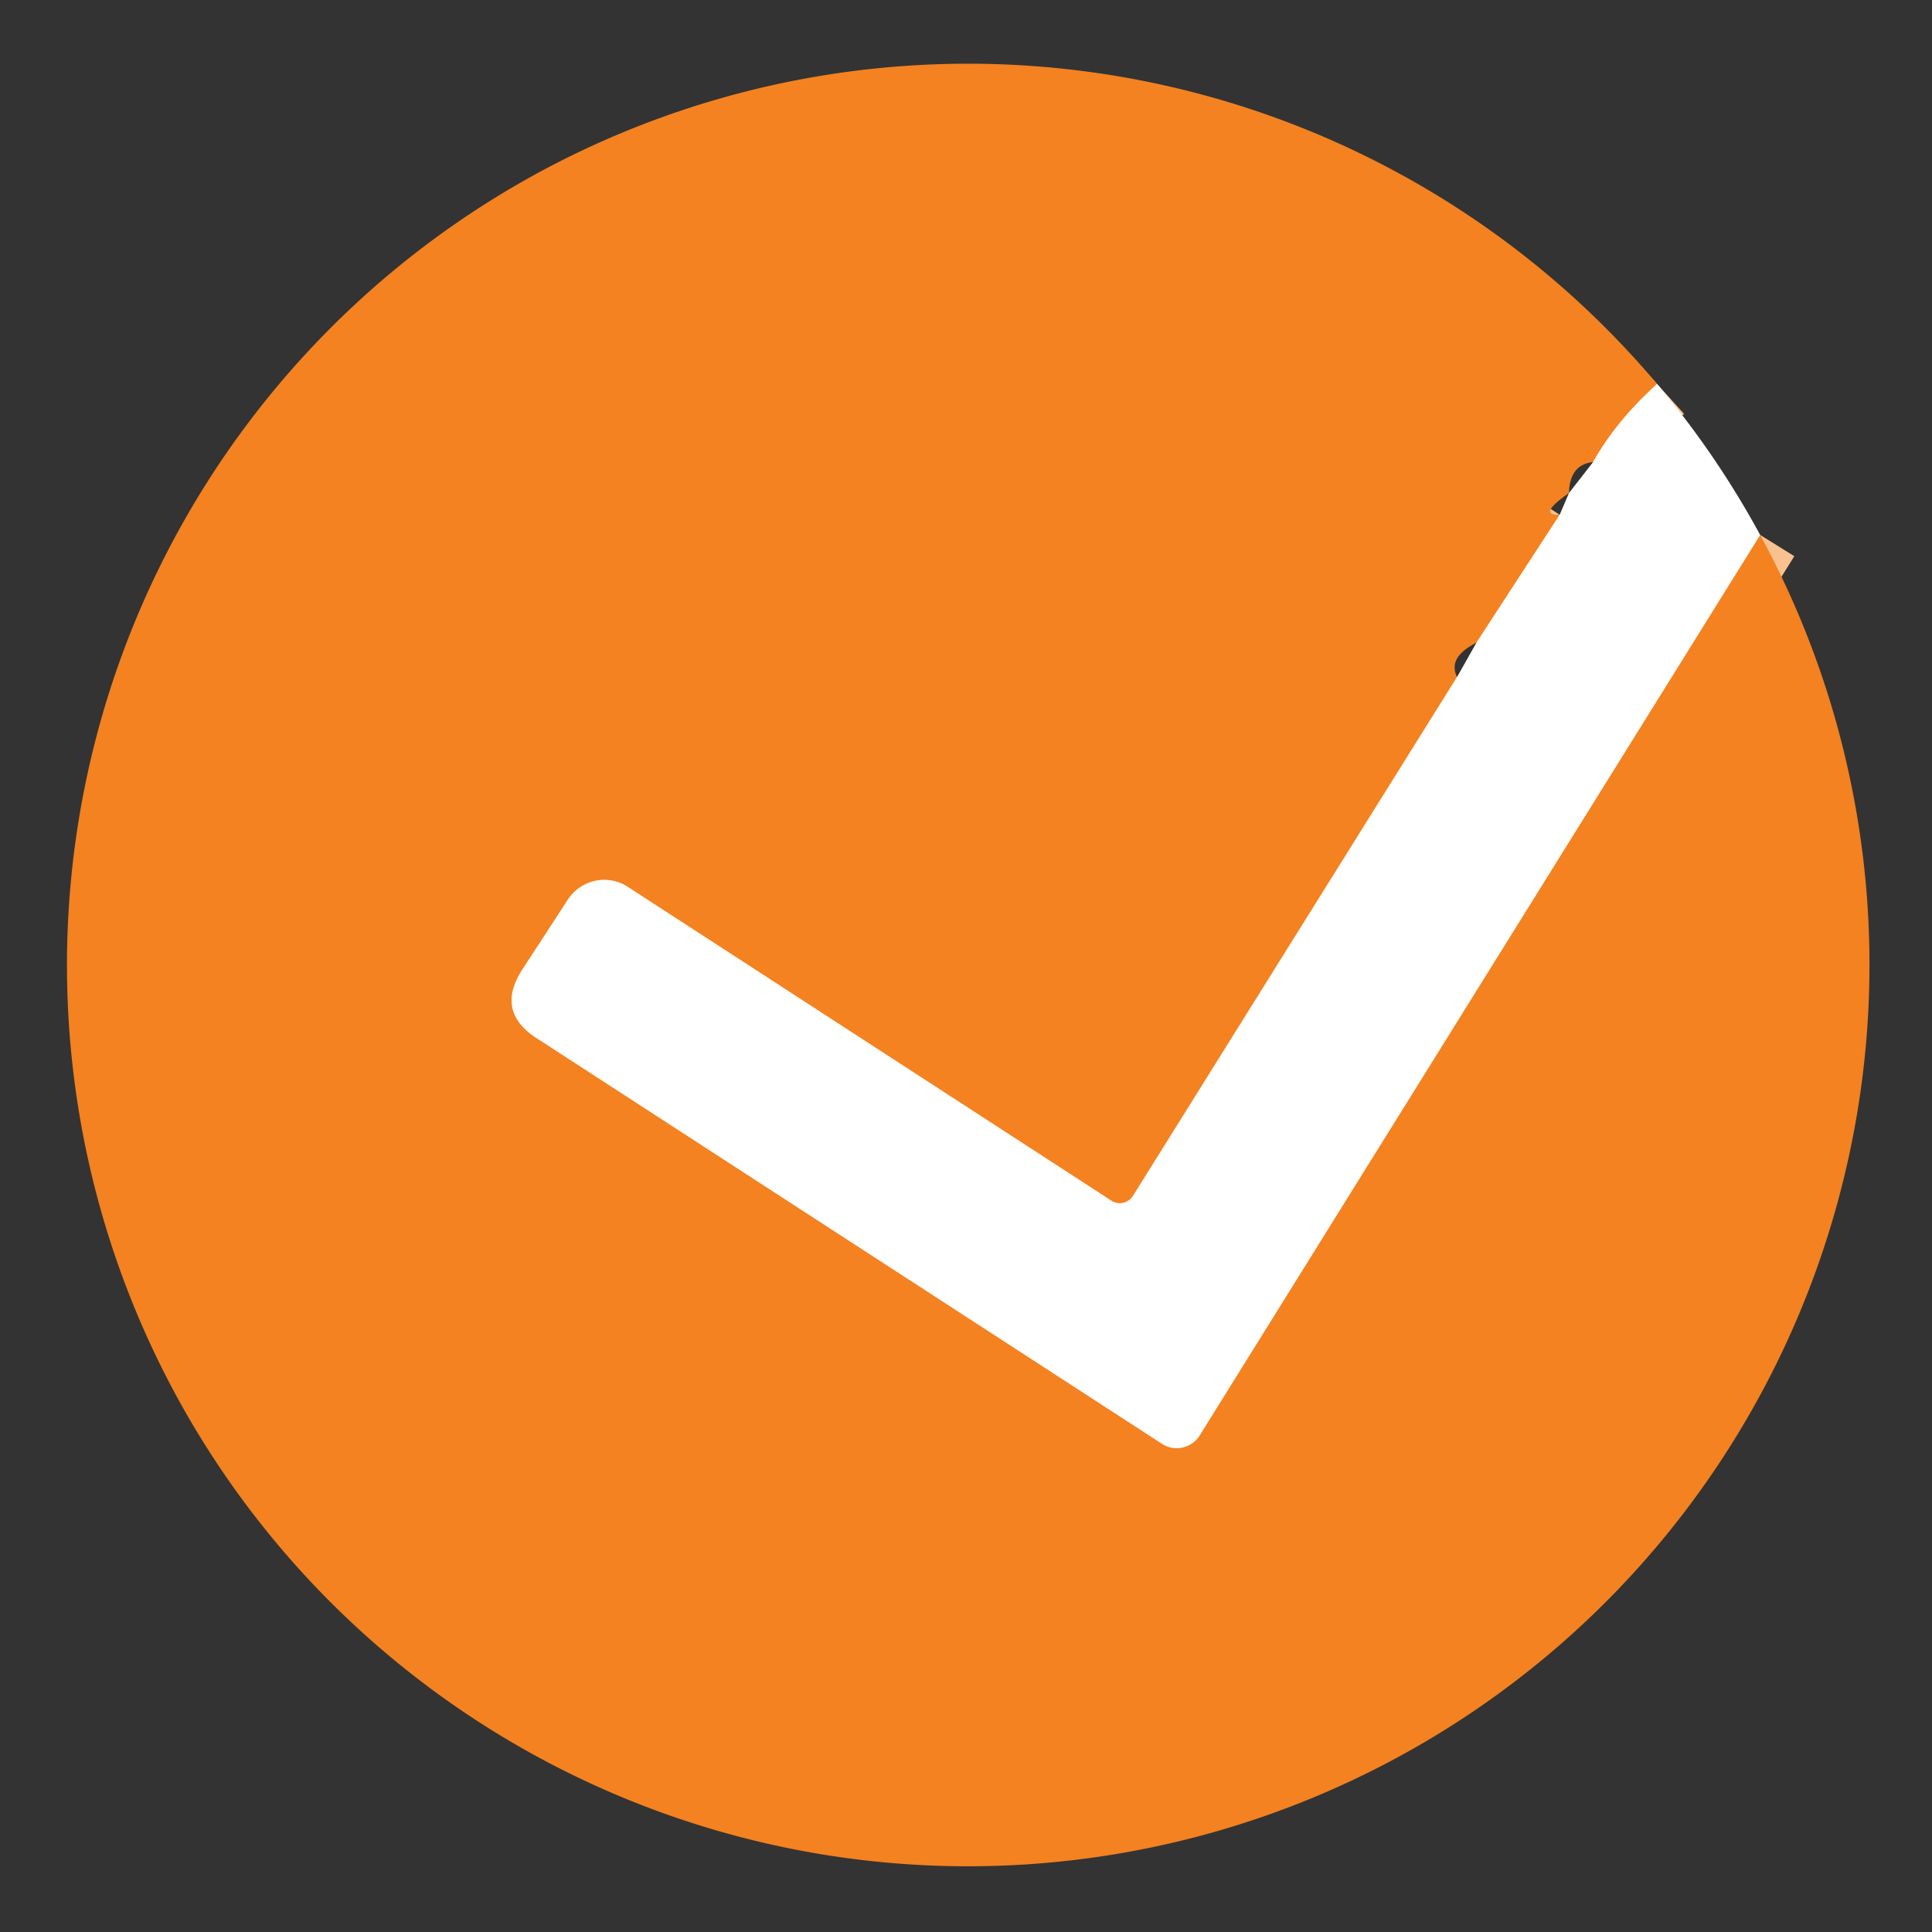
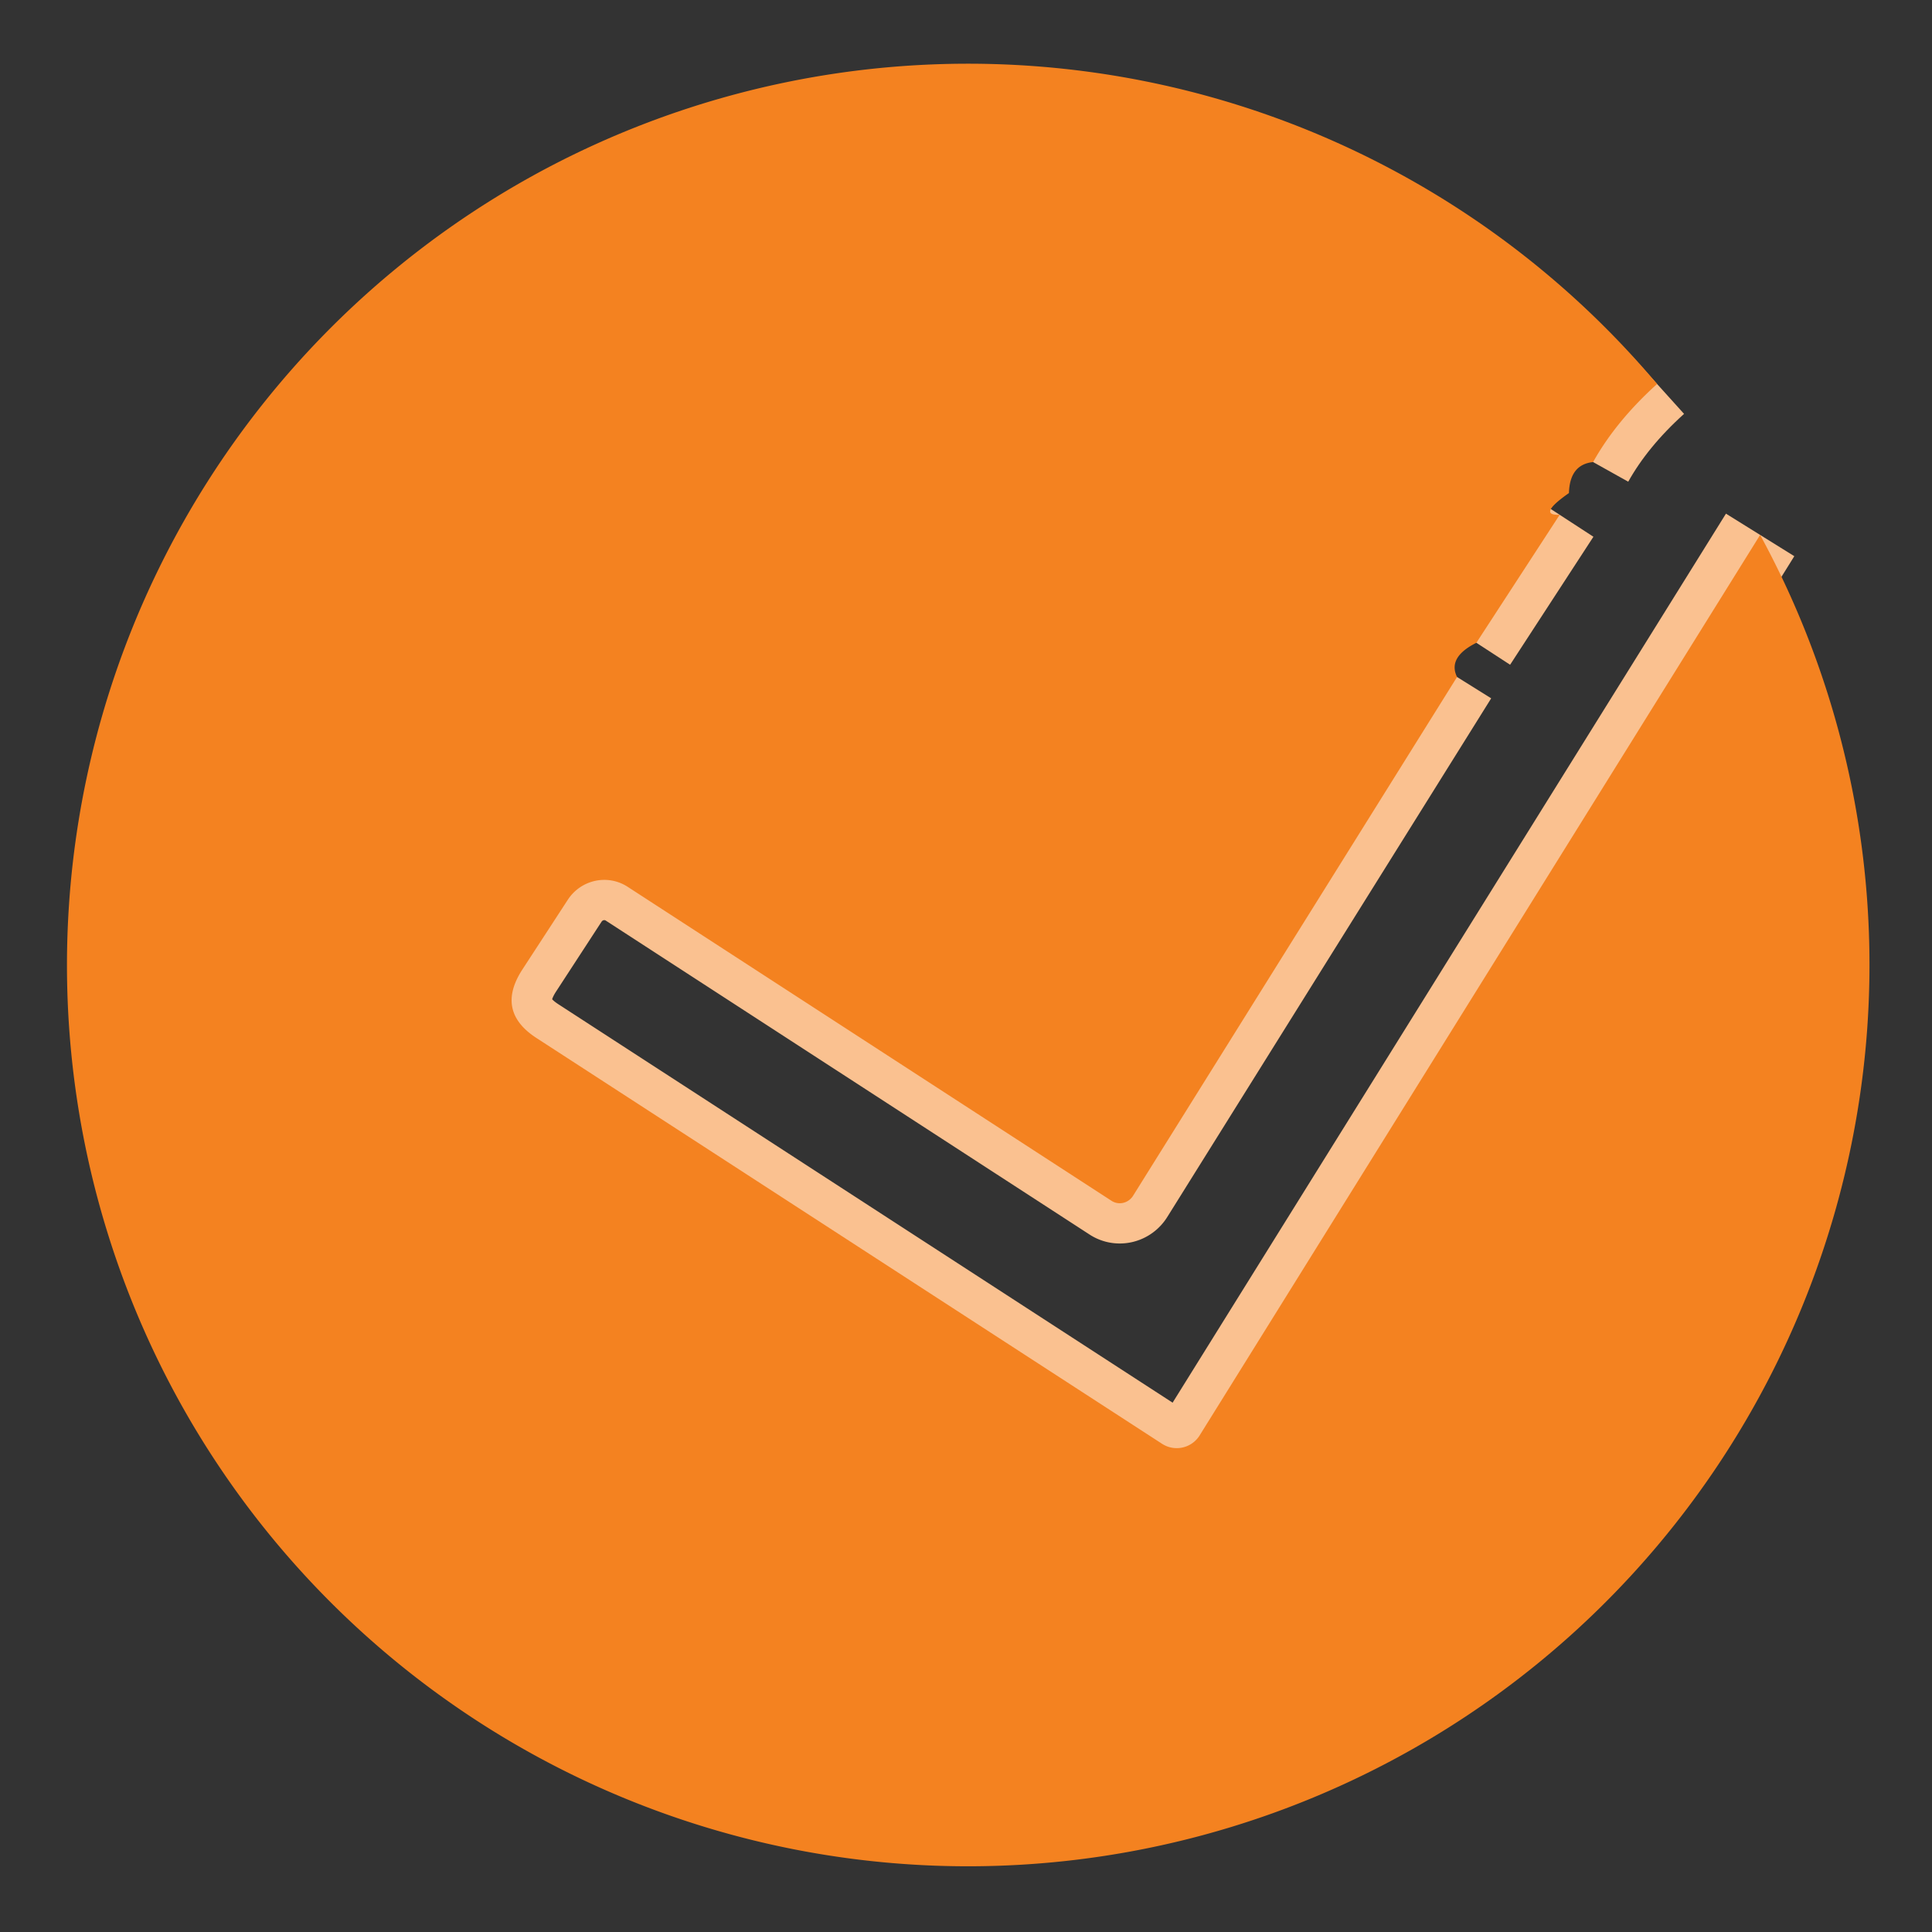
<svg xmlns="http://www.w3.org/2000/svg" version="1.1" viewBox="0.00 0.00 48.00 48.00">
  <rect x="0.00" y="0.00" width="48.00" height="48.00" fill="#333333" stroke="none" />
  <g stroke-width="2.00" fill="none" stroke-linecap="butt">
    <path stroke="#fac190" vector-effect="non-scaling-stroke" d="   M 41.17 9.54   Q 40.15 10.46 39.58 11.48" />
    <path stroke="#fac190" vector-effect="non-scaling-stroke" d="   M 38.75 12.79   L 36.68 15.97" />
    <path stroke="#fac190" vector-effect="non-scaling-stroke" d="   M 36.20 16.82   L 28.15 29.71   A 0.39 0.38 -57.3 0 1 27.61 29.83   L 15.59 22.03   A 1.08 1.07 -56.8 0 0 14.11 22.35   L 12.97 24.10   Q 12.31 25.13 13.33 25.79   L 28.87 35.87   A 0.67 0.67 0.0 0 0 29.80 35.67   L 43.73 13.29" />
  </g>
  <path fill="#f48220" d="   M 41.17 9.54   Q 40.15 10.46 39.58 11.48   Q 39.00 11.54 38.98 12.25   Q 38.18 12.81 38.75 12.79   L 36.68 15.97   Q 35.96 16.33 36.20 16.82   L 28.15 29.71   A 0.39 0.38 -57.3 0 1 27.61 29.83   L 15.59 22.03   A 1.08 1.07 -56.8 0 0 14.11 22.35   L 12.97 24.10   Q 12.31 25.13 13.33 25.79   L 28.87 35.87   A 0.67 0.67 0.0 0 0 29.80 35.67   L 43.73 13.29   A 22.37 22.34 -51.8 0 1 45.69 29.74   A 22.40 22.37 82.1 0 1 35.50 43.22   A 22.42 22.38 -53.8 0 1 19.00 45.79   A 22.41 22.37 -7.6 0 1 4.36 34.64   A 22.43 22.41 -51.9 0 1 2.39 18.32   A 22.41 22.40 -6.6 0 1 13.60 4.17   A 22.40 22.39 -34.0 0 1 41.17 9.54   Z" />
-   <path fill="#ffffff" d="   M 41.17 9.54   A 22.44 22.02 -79.9 0 1 43.73 13.29   L 29.80 35.67   A 0.67 0.67 0.0 0 1 28.87 35.87   L 13.33 25.79   Q 12.31 25.13 12.97 24.10   L 14.11 22.35   A 1.08 1.07 -56.8 0 1 15.59 22.03   L 27.61 29.83   A 0.39 0.38 -57.3 0 0 28.15 29.71   L 36.20 16.82   L 36.68 15.97   L 38.75 12.79   L 38.98 12.25   L 39.58 11.48   Q 40.15 10.46 41.17 9.54   Z" />
</svg>